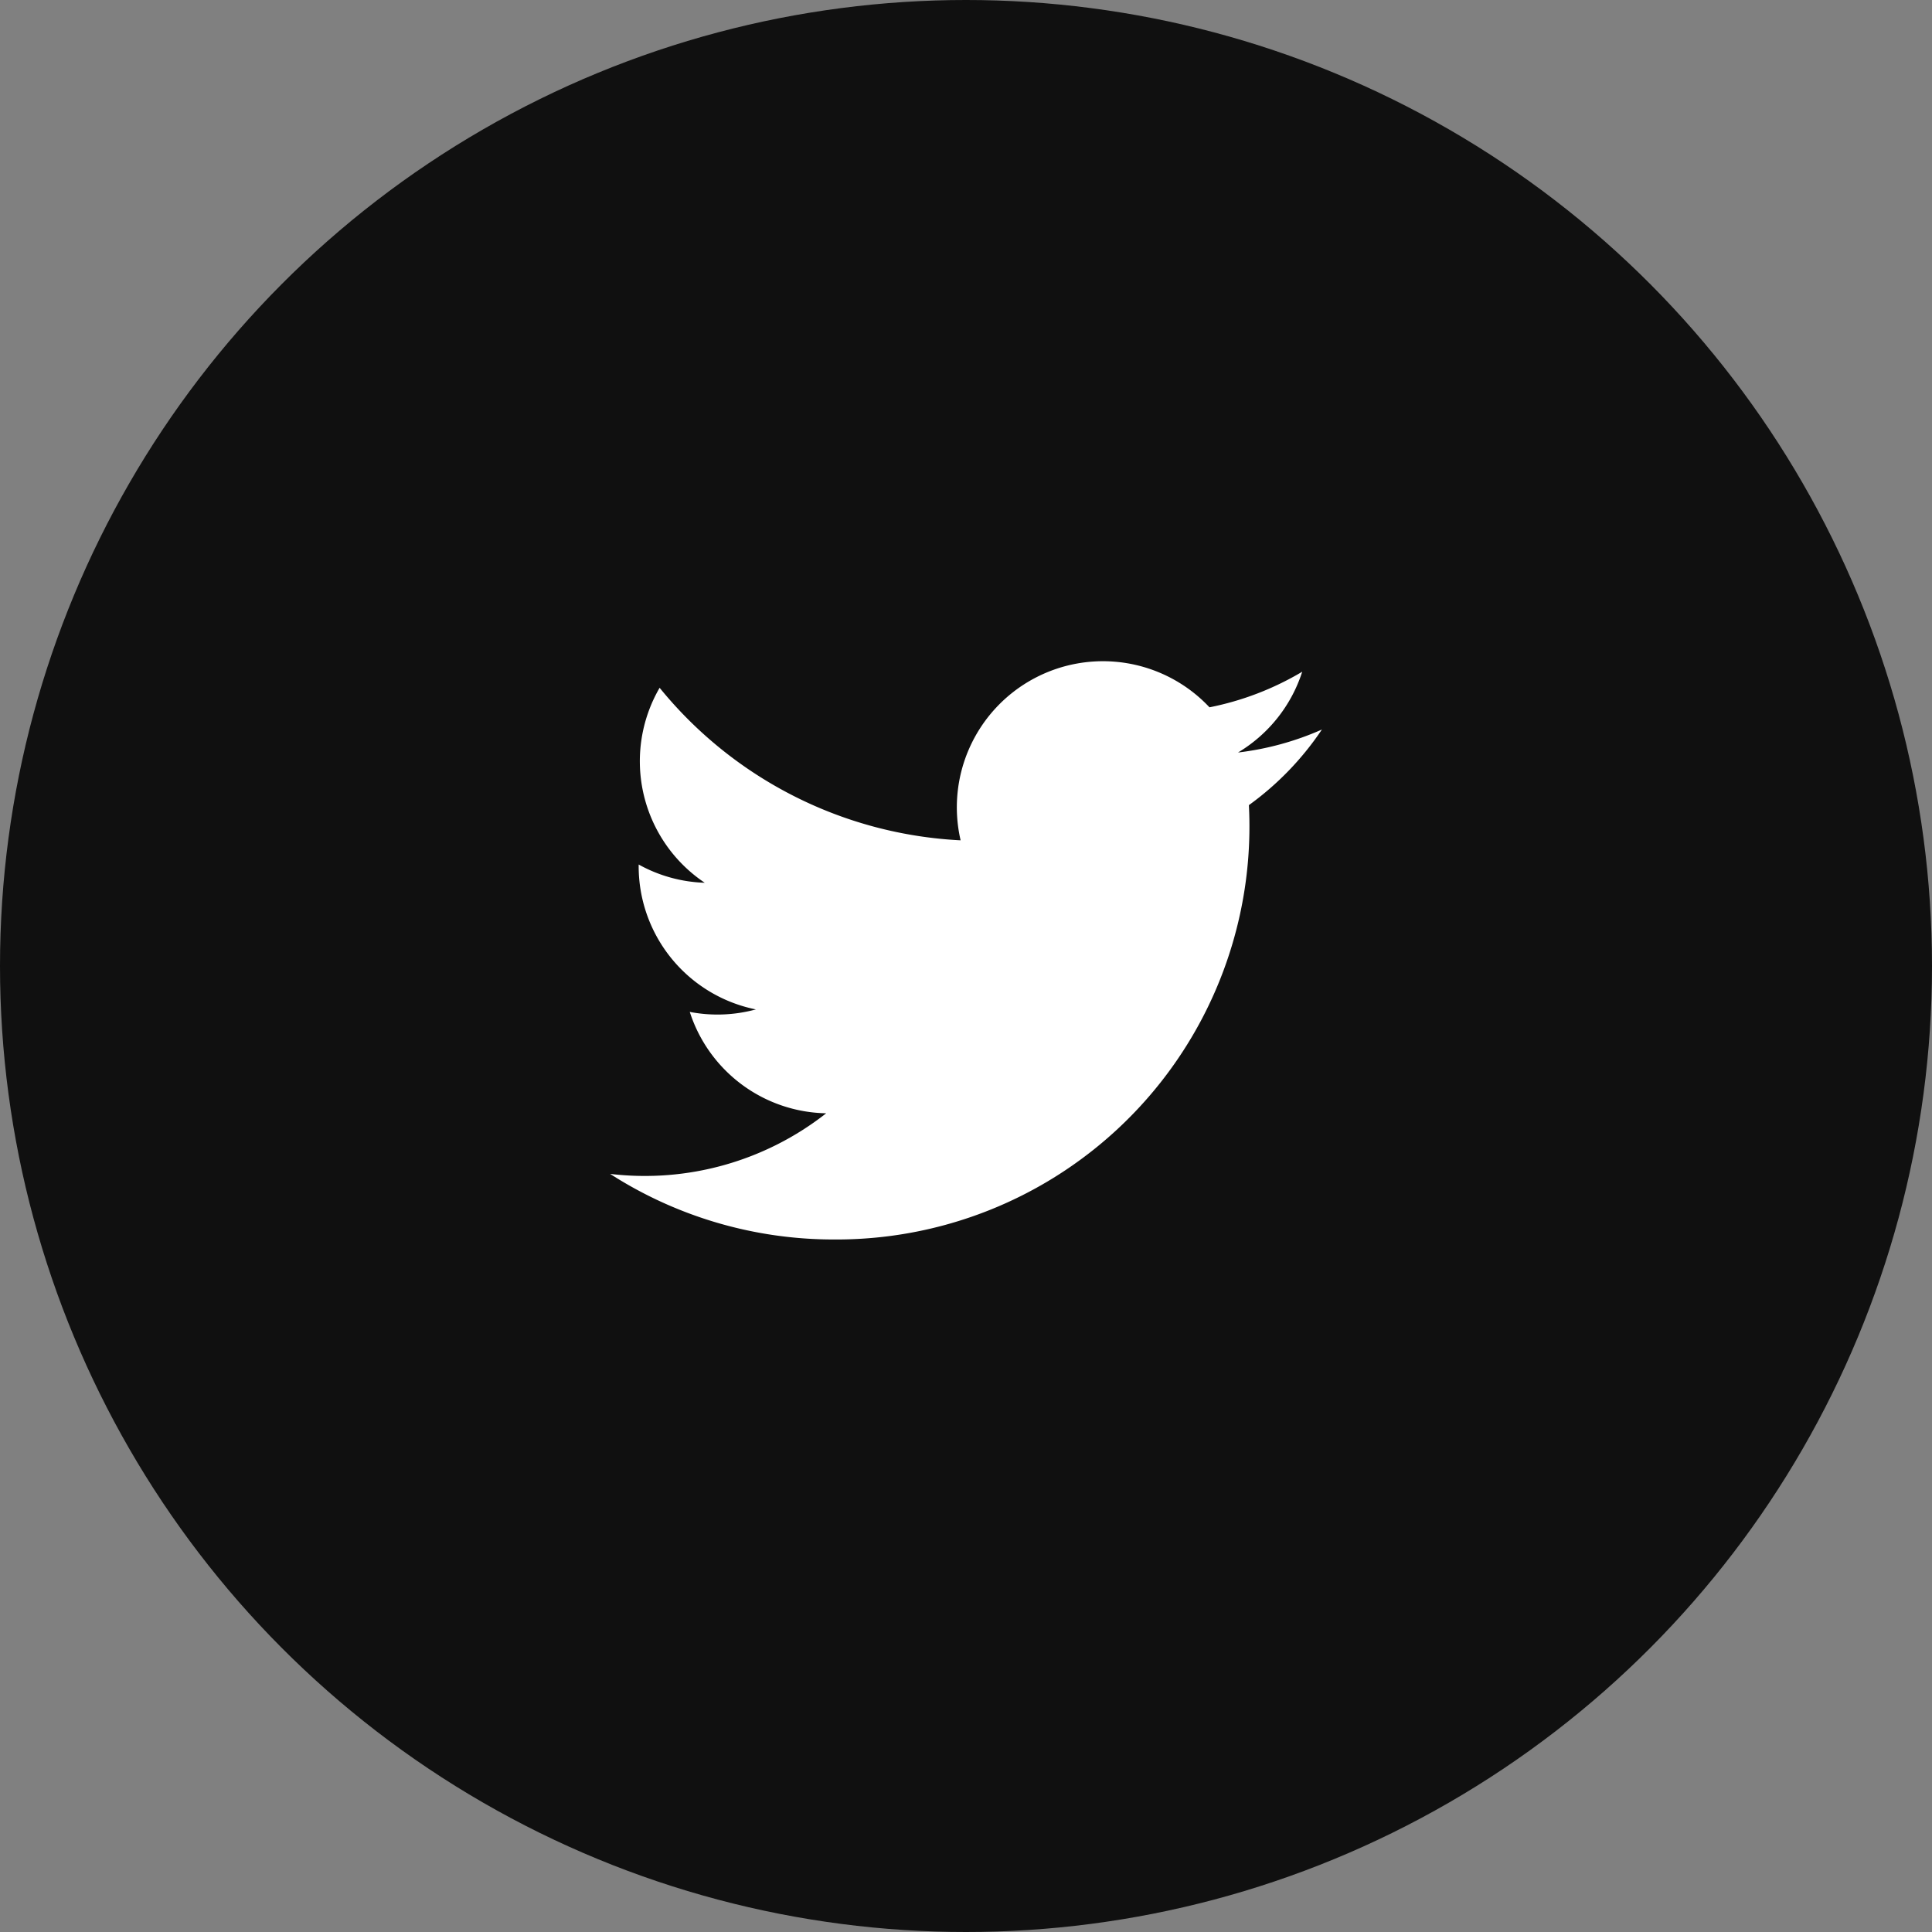
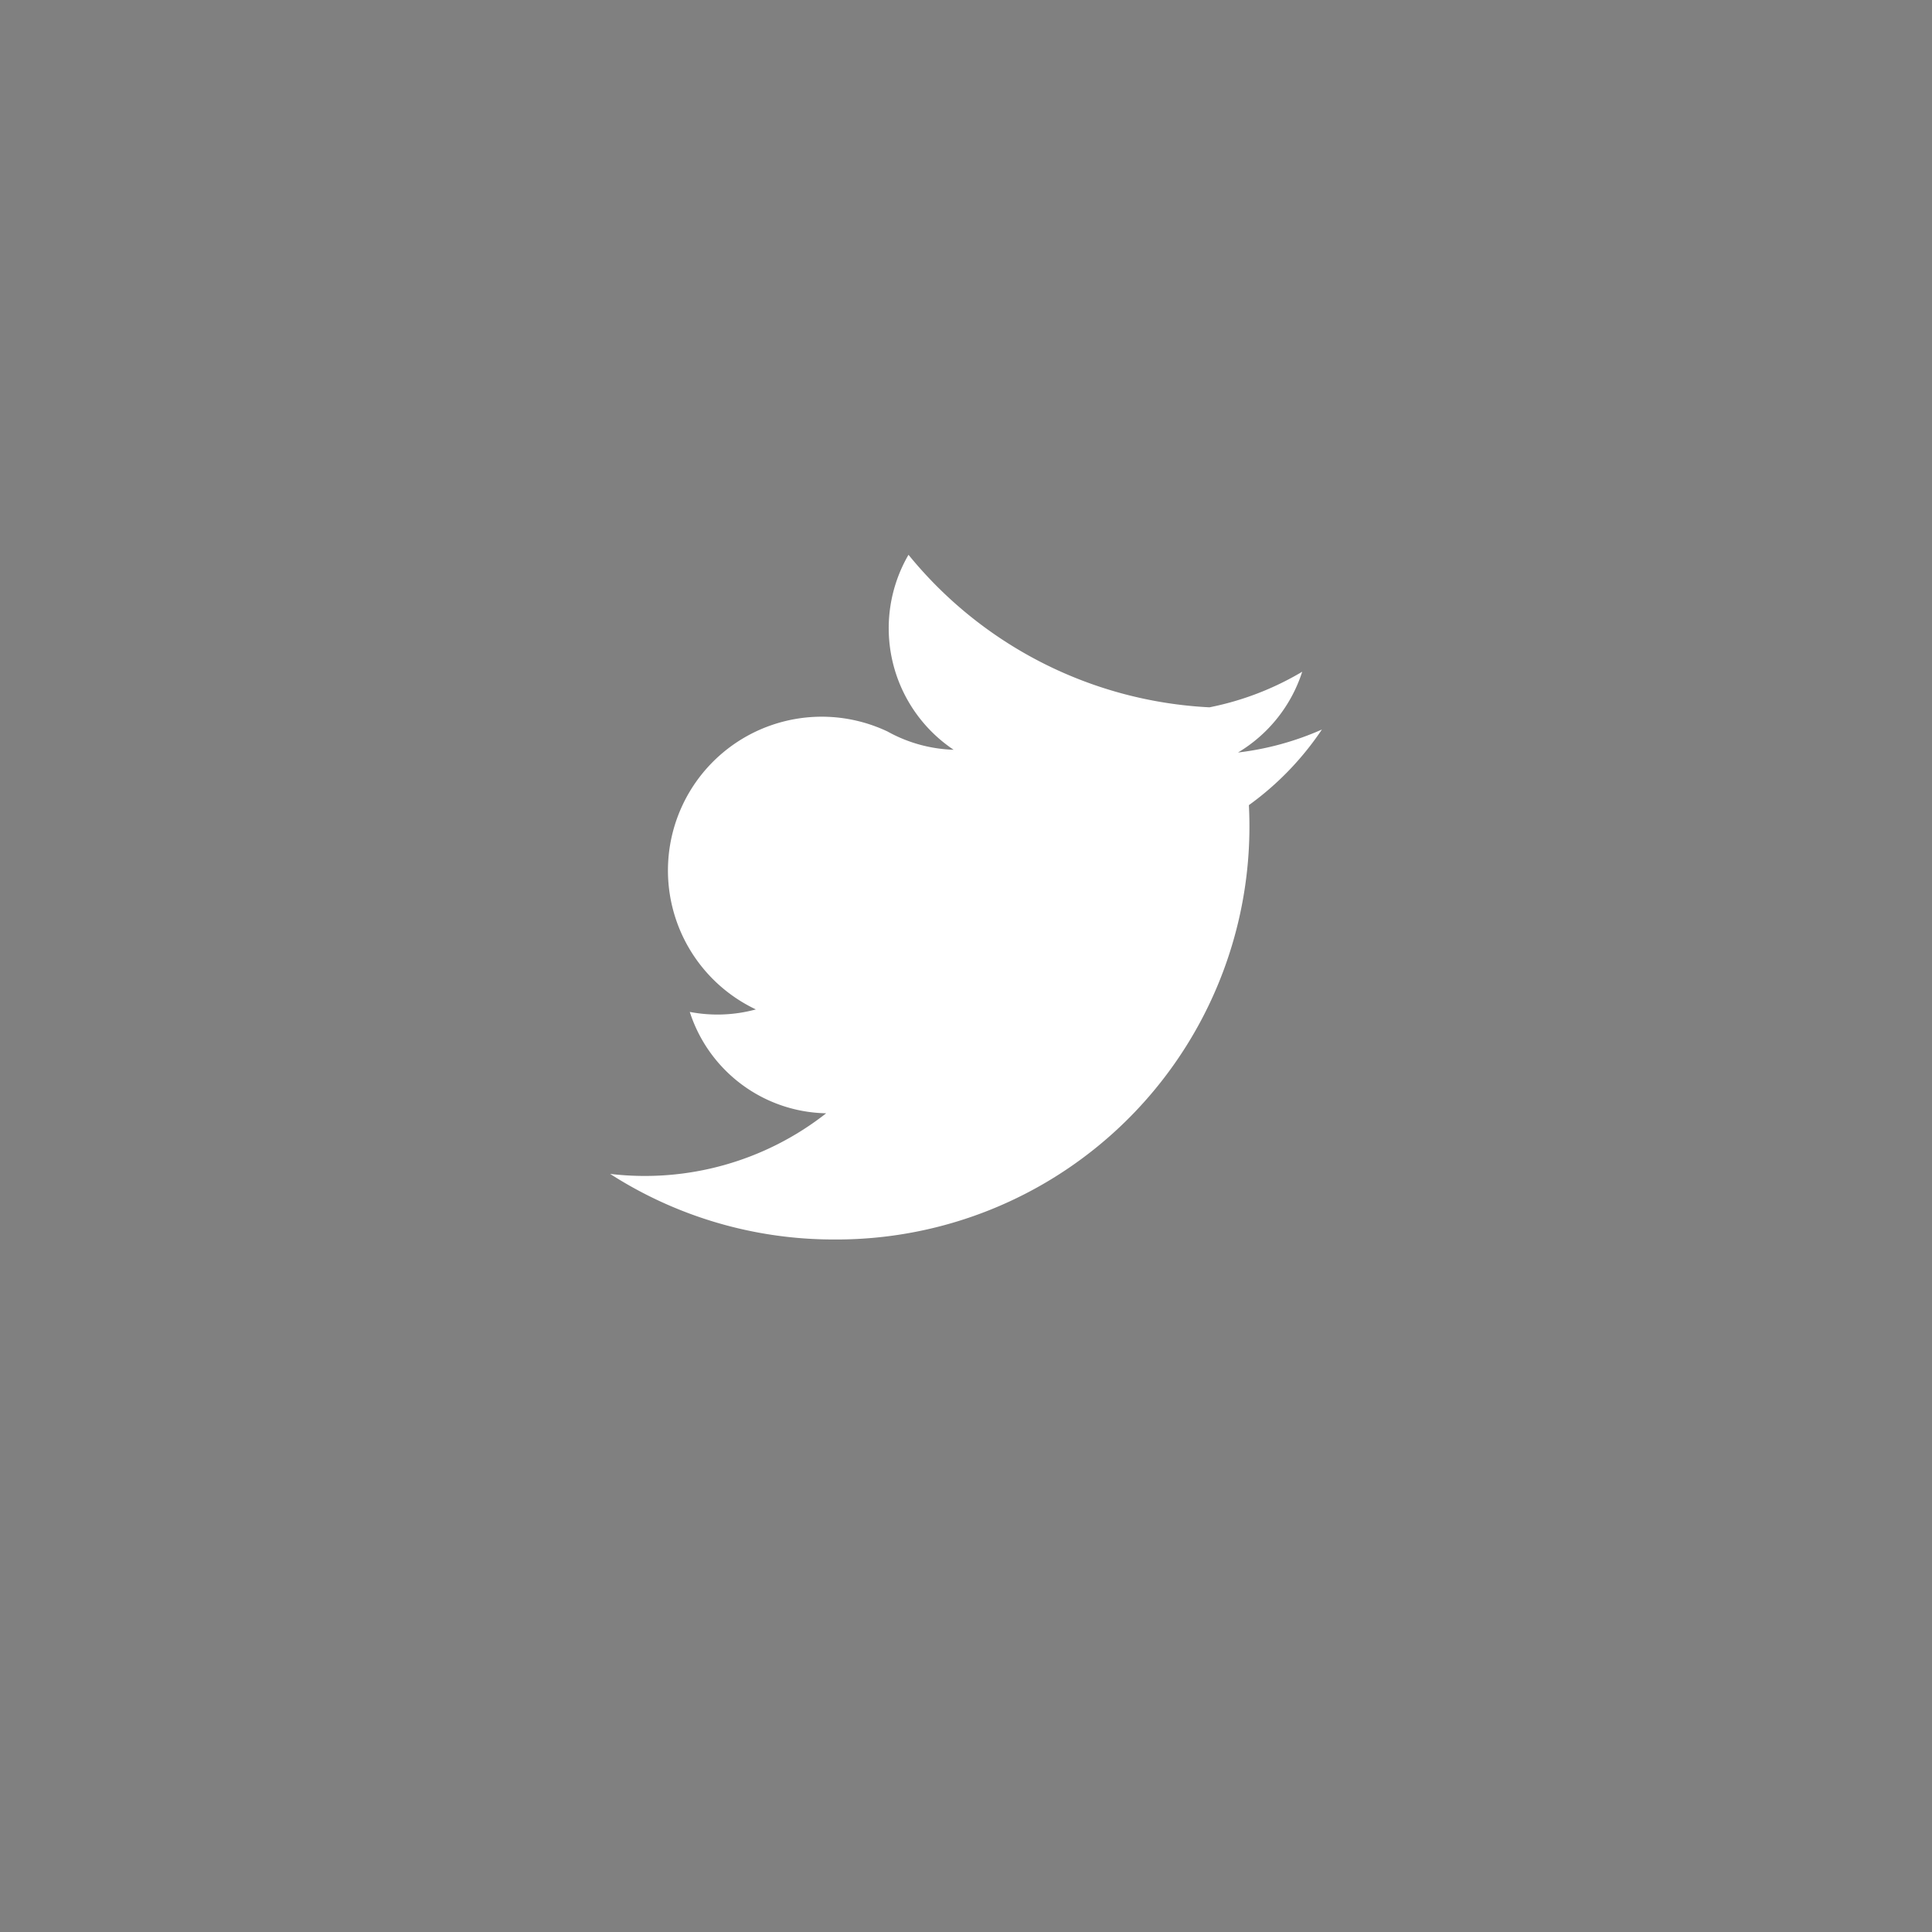
<svg xmlns="http://www.w3.org/2000/svg" id="グループ_30214" data-name="グループ 30214" width="38" height="38" viewBox="0 0 38 38">
  <rect x="0" y="0" width="38" height="38" fill="#808080" stroke="none" />
  <g id="グループ_33729" data-name="グループ 33729">
-     <circle id="楕円形_4" data-name="楕円形 4" cx="19" cy="19" r="19" fill="#101010" />
-     <path id="iconmonstr-twitter-1" d="M14,3.595a5.735,5.735,0,0,1-1.65.452,2.877,2.877,0,0,0,1.263-1.589,5.754,5.754,0,0,1-1.824.7A2.874,2.874,0,0,0,6.894,5.774a8.154,8.154,0,0,1-5.92-3,2.876,2.876,0,0,0,.888,3.835,2.86,2.86,0,0,1-1.3-.359A2.874,2.874,0,0,0,2.867,9.1a2.879,2.879,0,0,1-1.3.049,2.874,2.874,0,0,0,2.683,1.994A5.775,5.775,0,0,1,0,12.335a8.131,8.131,0,0,0,4.4,1.29,8.123,8.123,0,0,0,8.164-8.543A5.848,5.848,0,0,0,14,3.595Z" transform="translate(12 10.754)" fill="#fff" />
+     <path id="iconmonstr-twitter-1" d="M14,3.595a5.735,5.735,0,0,1-1.65.452,2.877,2.877,0,0,0,1.263-1.589,5.754,5.754,0,0,1-1.824.7a8.154,8.154,0,0,1-5.92-3,2.876,2.876,0,0,0,.888,3.835,2.86,2.86,0,0,1-1.3-.359A2.874,2.874,0,0,0,2.867,9.1a2.879,2.879,0,0,1-1.3.049,2.874,2.874,0,0,0,2.683,1.994A5.775,5.775,0,0,1,0,12.335a8.131,8.131,0,0,0,4.4,1.29,8.123,8.123,0,0,0,8.164-8.543A5.848,5.848,0,0,0,14,3.595Z" transform="translate(12 10.754)" fill="#fff" />
  </g>
</svg>